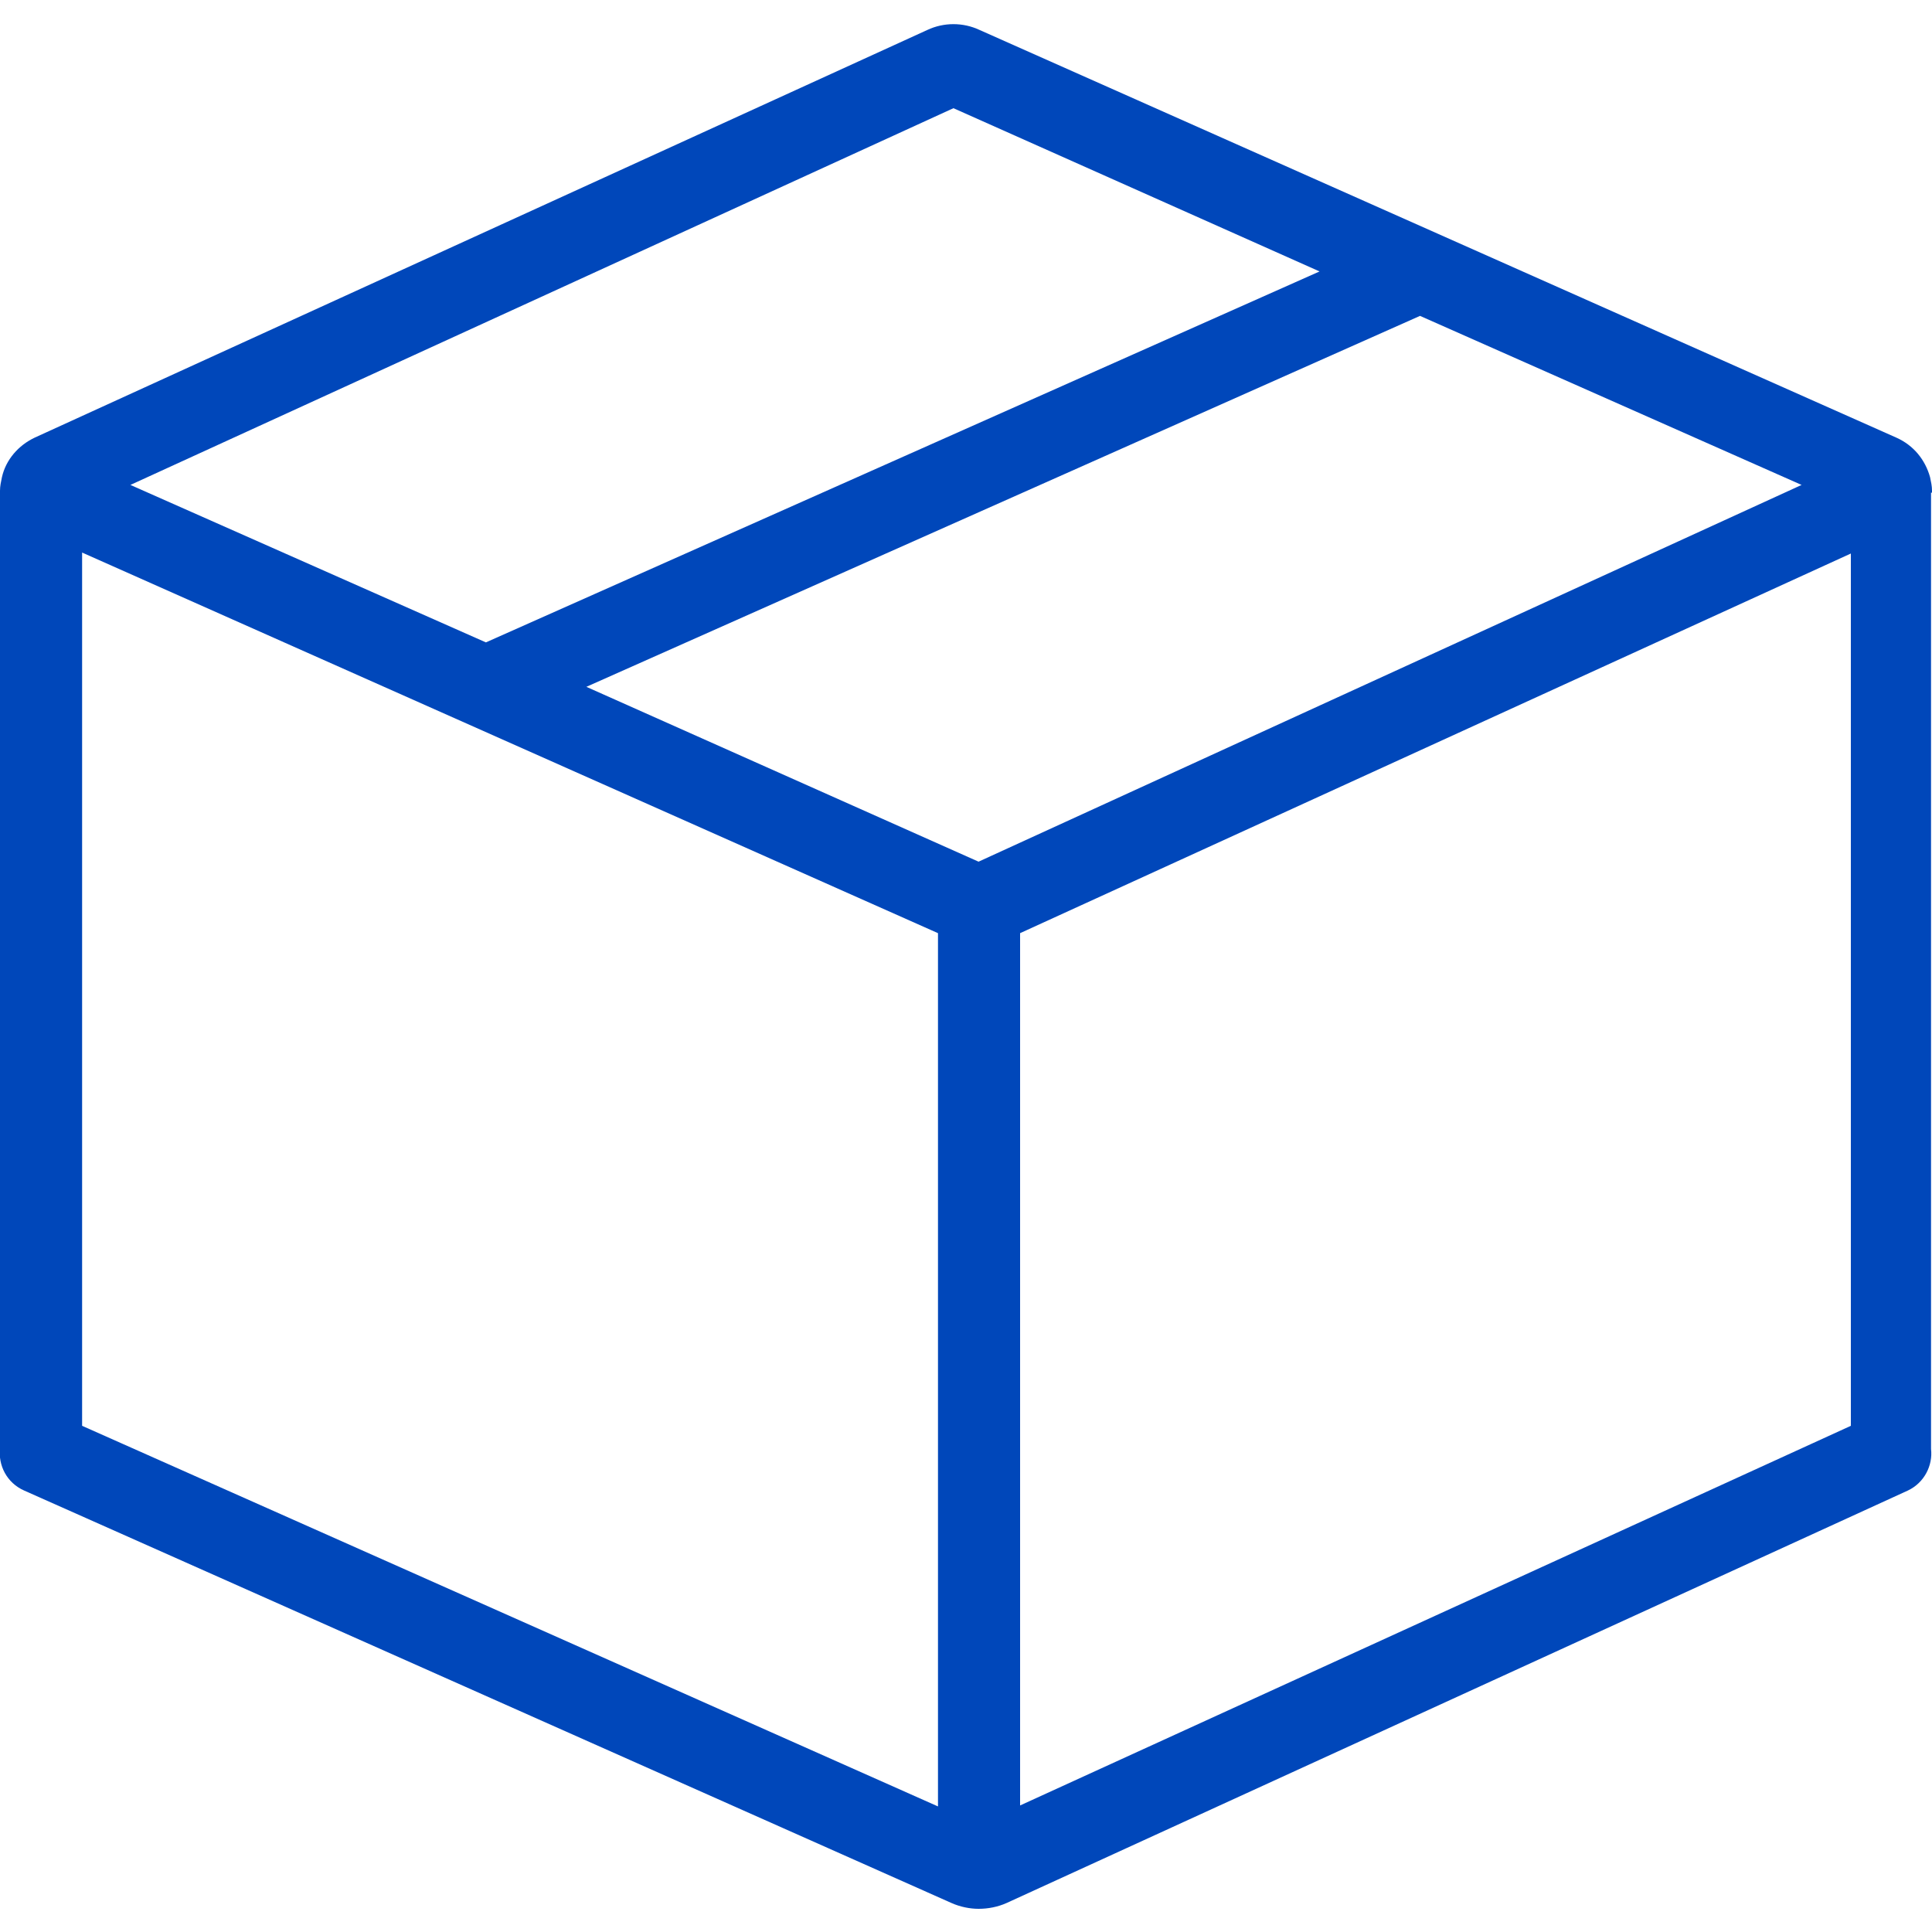
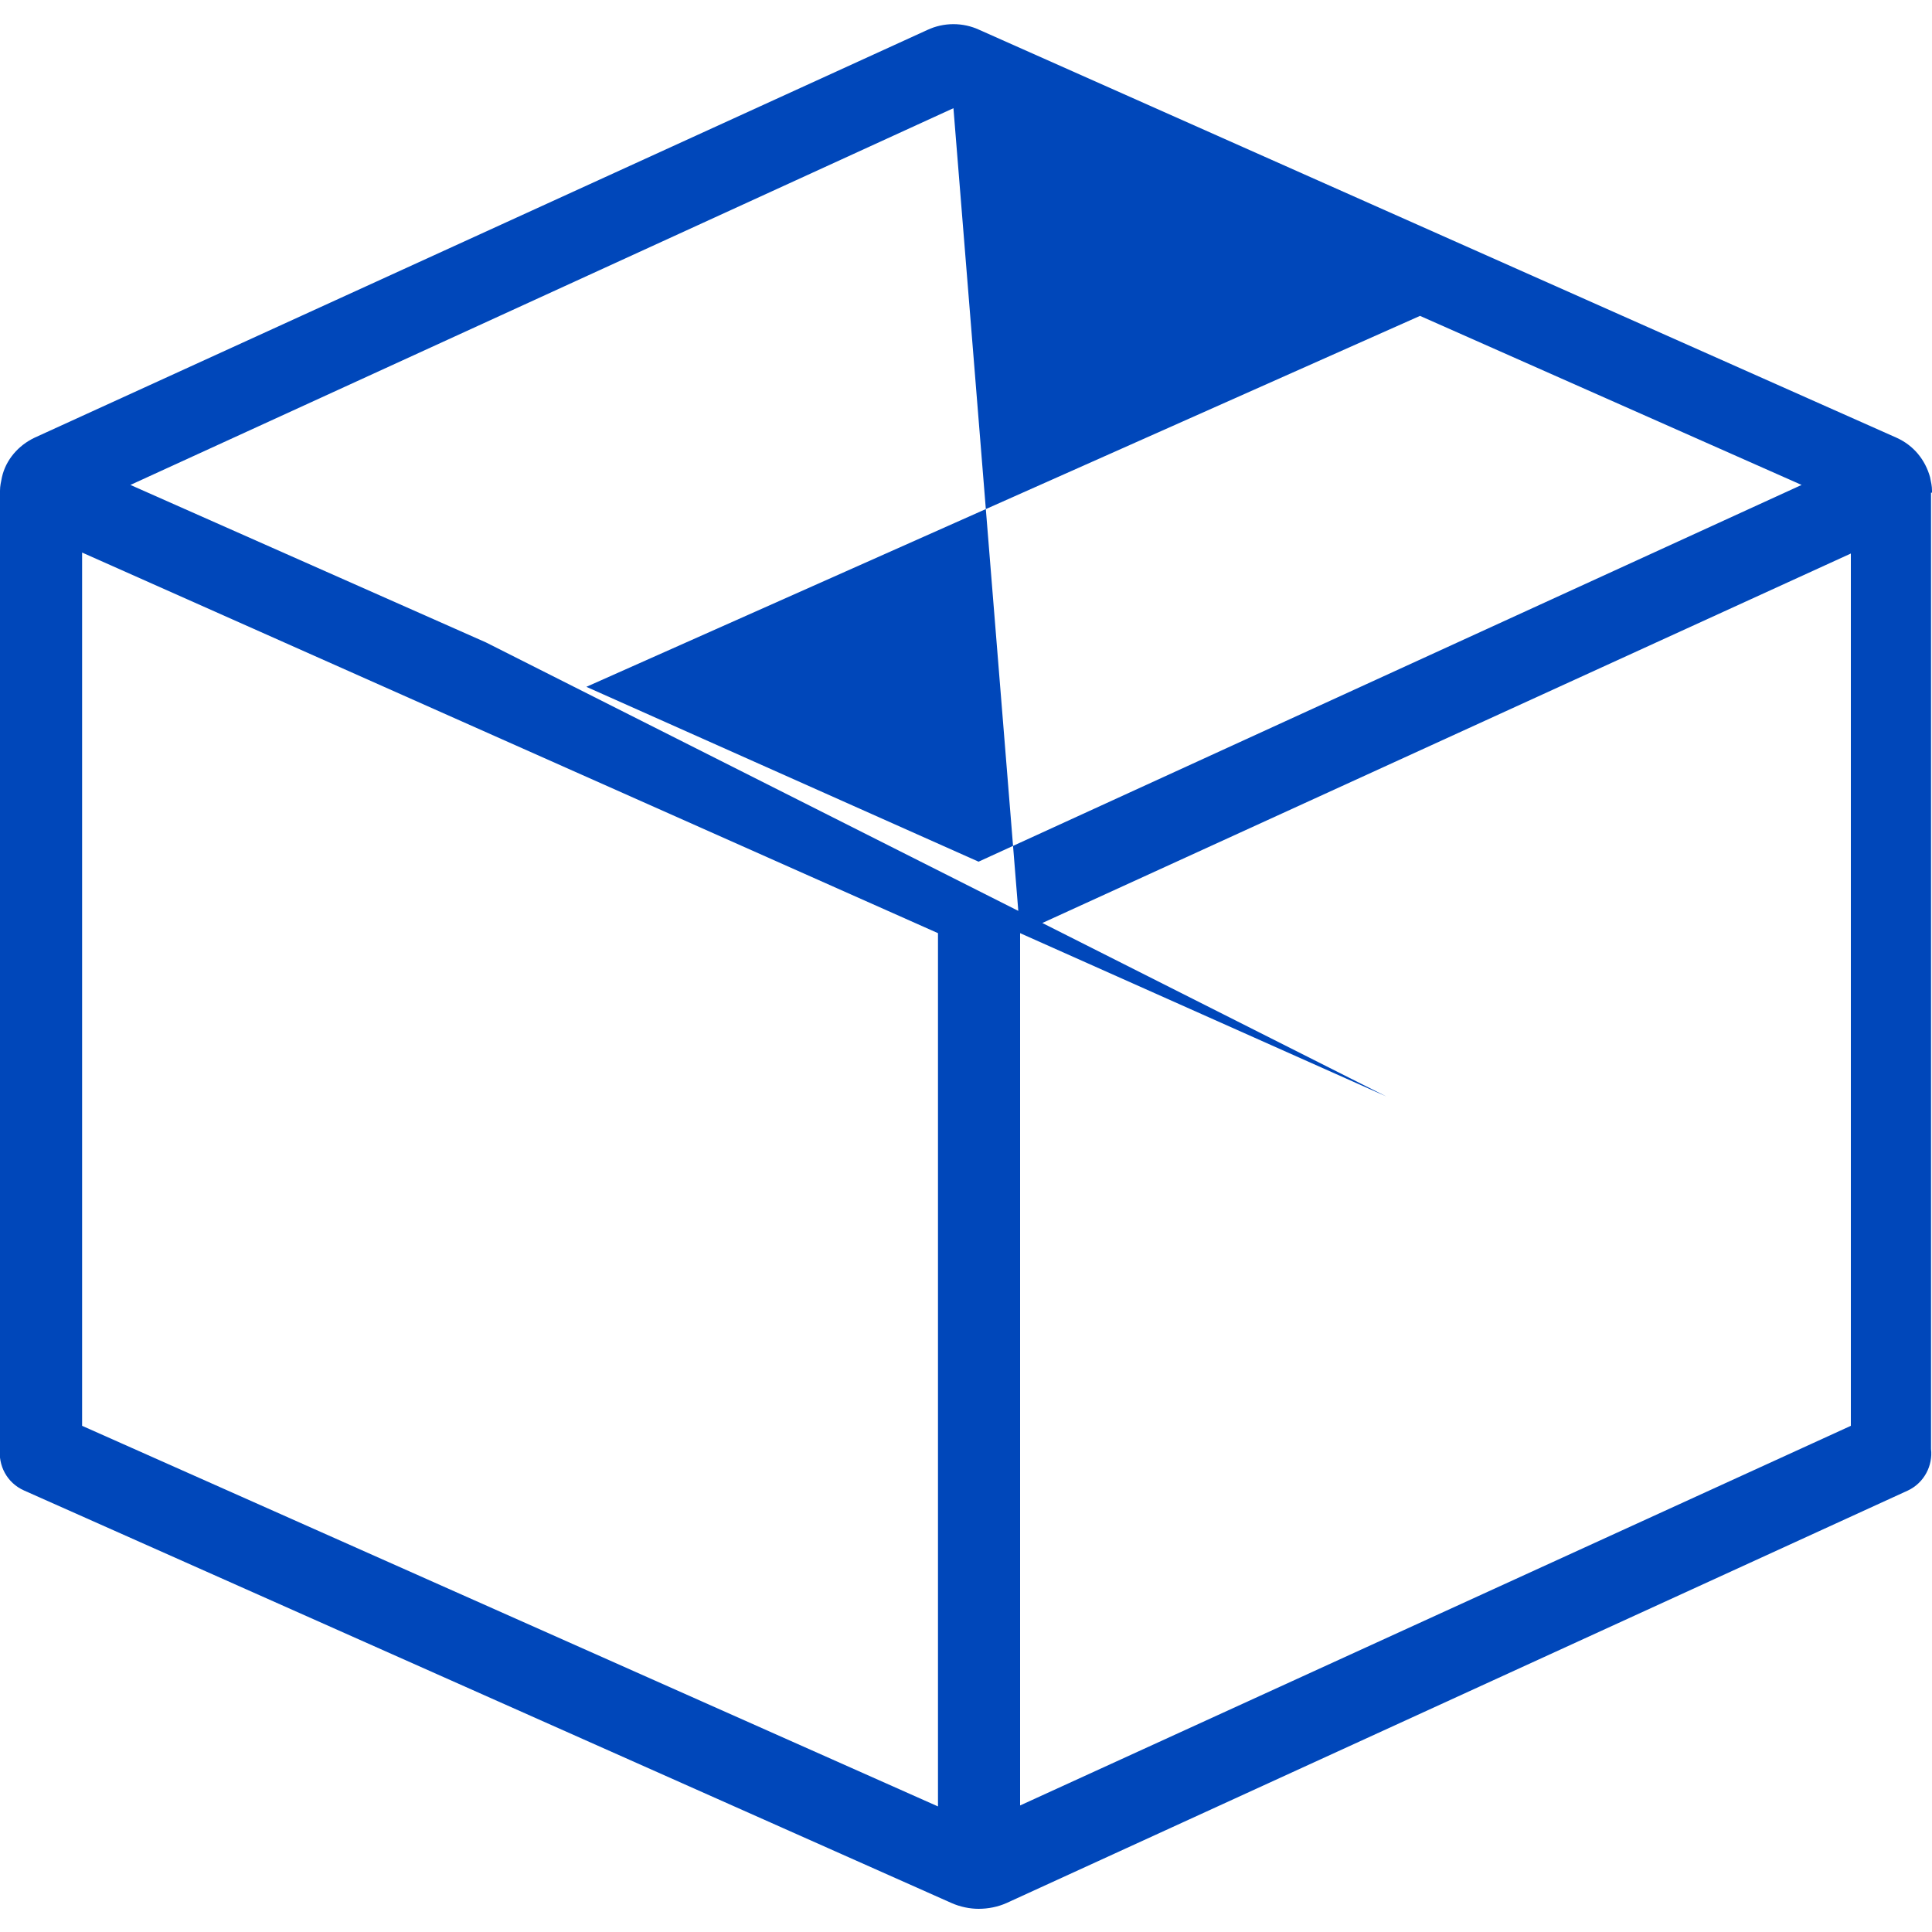
<svg xmlns="http://www.w3.org/2000/svg" version="1.1" id="ëÎÓÈ_1" x="0px" y="0px" viewBox="0 0 200 200" style="enable-background:new 0 0 200 200;" xml:space="preserve">
  <style type="text/css">
	.st0{fill:#F97FB5;}
	.st1{fill:#FFFFFF;}
	.st2{opacity:0.7;fill:#0047BA;}
	.st3{opacity:0.7;fill:#EE907B;}
	.st4{opacity:0.7;fill:#FFB1B9;}
	.st5{opacity:0.7;fill:#F97FB5;}
	.st6{opacity:0.7;fill:#9AB6D3;}
	.st7{opacity:0.7;fill:#989400;}
	.st8{fill:#9AB6D3;}
	.st9{fill:#FFB1B9;}
	.st10{fill:#EE907B;}
	.st11{fill:#989400;}
	.st12{fill:#0047BA;}
</style>
-   <path class="st12" d="M200,51c0-0.1,0-0.1,0-0.2c0-0.5-0.1-0.9-0.2-1.4c-0.5-1.8-1.7-3.3-3.5-4.1L101.4,3.1c-1.7-0.8-3.7-0.8-5.4,0  L3.6,45.3c-1.7,0.8-3,2.3-3.4,4.1C0.1,49.9,0,50.3,0,50.8c0,0.1,0,0.1,0,0.2v98.4c0,0.2,0,0.3,0,0.5c-0.2,1.8,0.7,3.6,2.5,4.4  l96,42.7c0.9,0.4,1.9,0.6,2.8,0.6c1,0,2-0.2,2.9-0.6l93.3-42.7c1.7-0.8,2.6-2.6,2.4-4.3c0-0.2,0-0.3,0-0.5V51z M8.5,57.2l88.6,39.4  V187L8.5,147.6V57.2z M186.5,50.2l-85.2,39L60.7,71.1L147,32.7L186.5,50.2z M105.6,96.6l86-39.3v90.3l-86,39.3V96.6z M98.7,11.2  l37.9,16.9L50.3,66.5L13.5,50.2L98.7,11.2z" />
+   <path class="st12" d="M200,51c0-0.1,0-0.1,0-0.2c0-0.5-0.1-0.9-0.2-1.4c-0.5-1.8-1.7-3.3-3.5-4.1L101.4,3.1c-1.7-0.8-3.7-0.8-5.4,0  L3.6,45.3c-1.7,0.8-3,2.3-3.4,4.1C0.1,49.9,0,50.3,0,50.8c0,0.1,0,0.1,0,0.2v98.4c0,0.2,0,0.3,0,0.5c-0.2,1.8,0.7,3.6,2.5,4.4  l96,42.7c0.9,0.4,1.9,0.6,2.8,0.6c1,0,2-0.2,2.9-0.6l93.3-42.7c1.7-0.8,2.6-2.6,2.4-4.3c0-0.2,0-0.3,0-0.5V51z M8.5,57.2l88.6,39.4  V187L8.5,147.6V57.2z M186.5,50.2l-85.2,39L60.7,71.1L147,32.7L186.5,50.2z M105.6,96.6l86-39.3v90.3l-86,39.3V96.6z l37.9,16.9L50.3,66.5L13.5,50.2L98.7,11.2z" />
</svg>